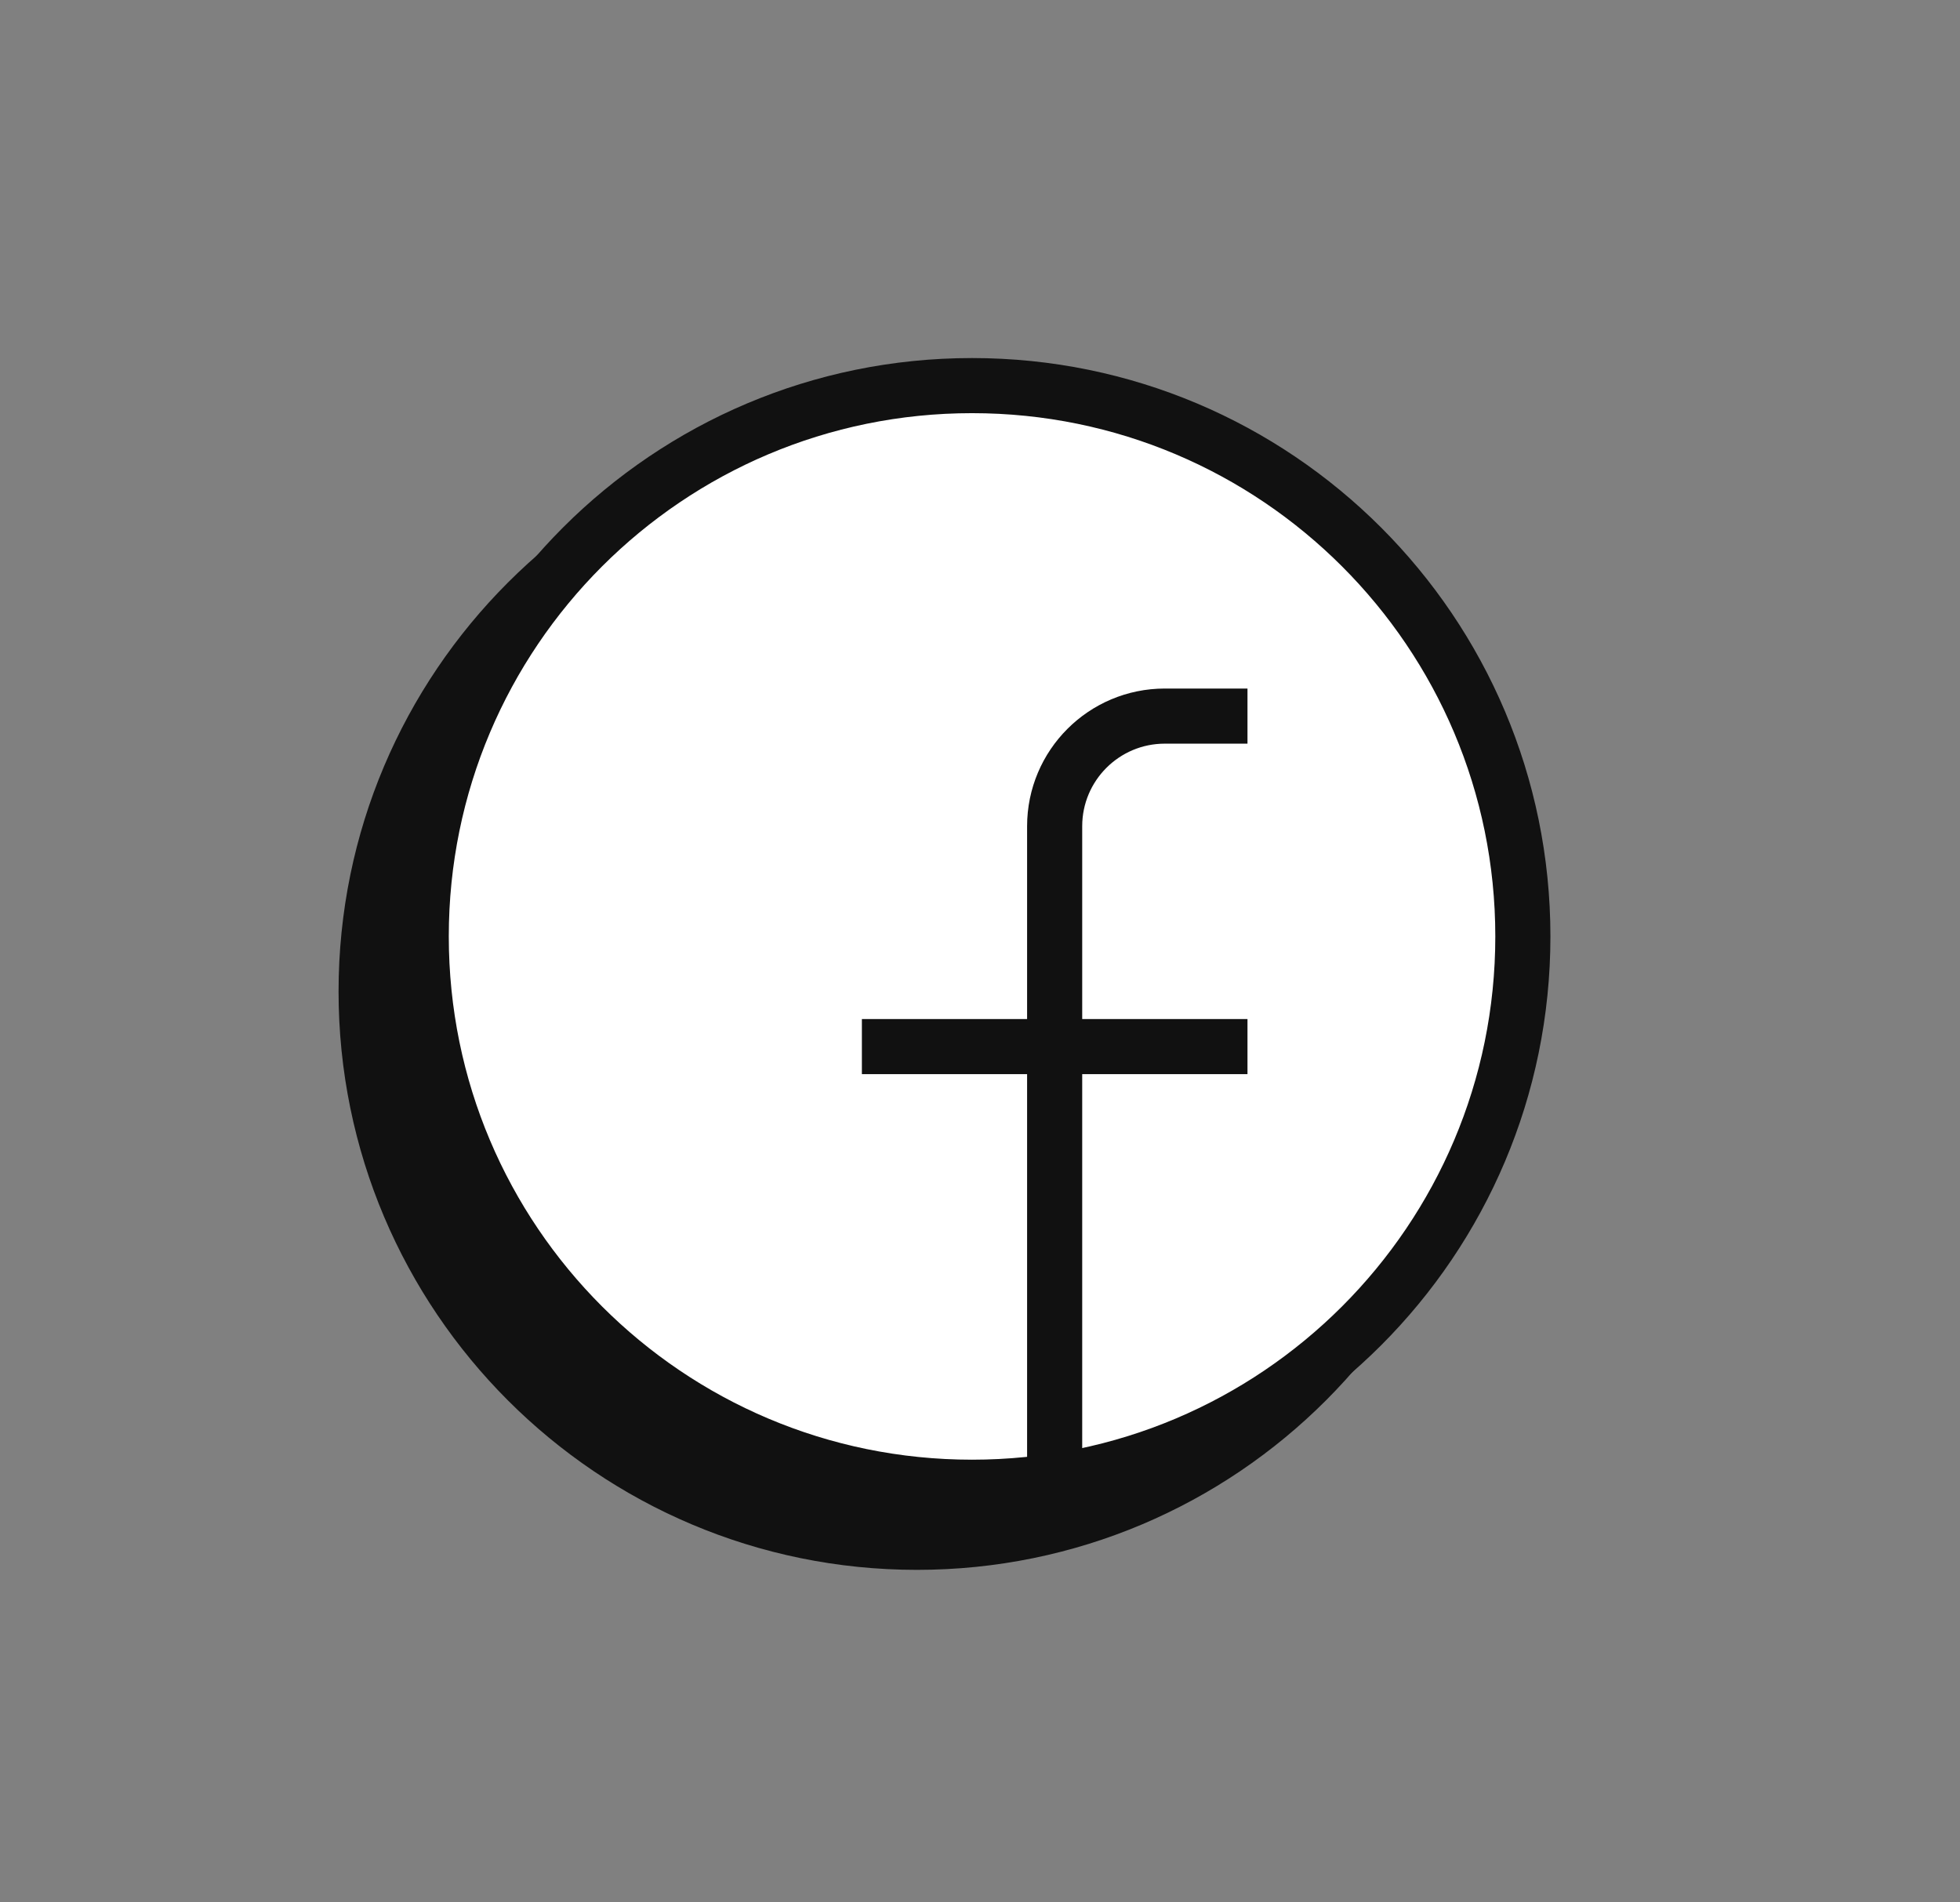
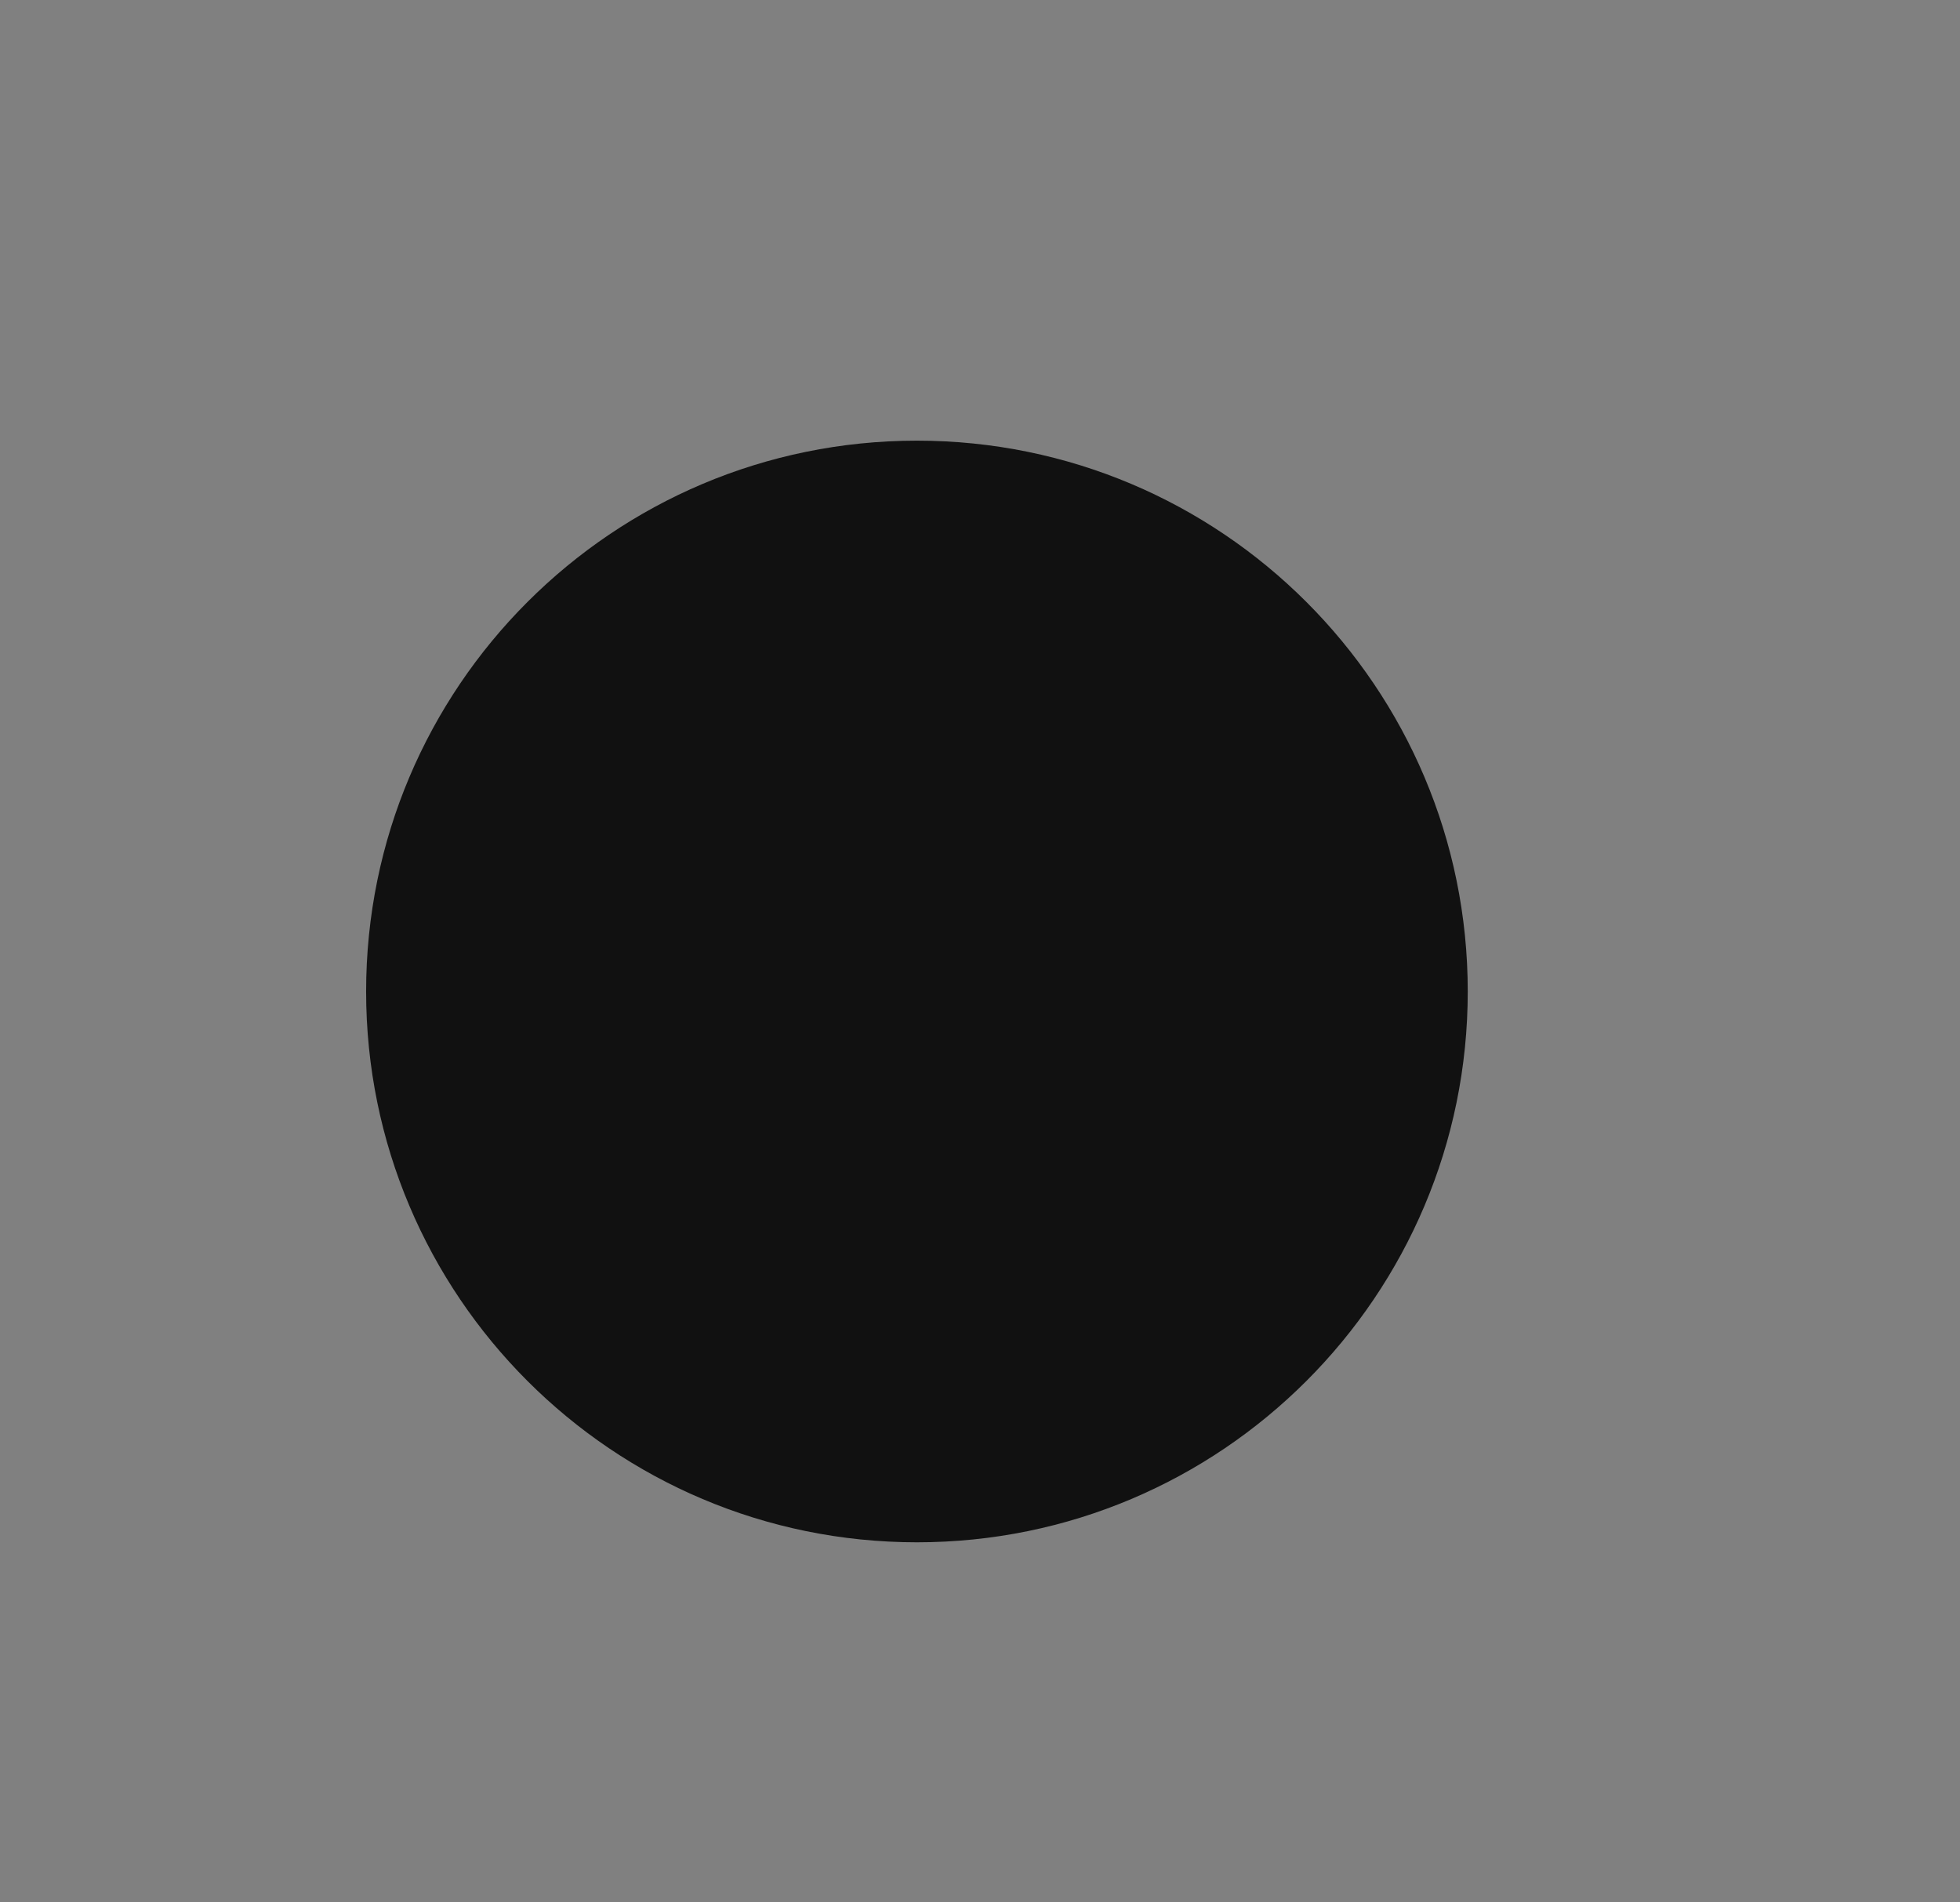
<svg xmlns="http://www.w3.org/2000/svg" width="34" height="33" viewBox="0 0 34 33" fill="none">
  <rect x="0" y="0" width="34" height="33" fill="#808080" stroke="none" />
  <path d="M6.351 17.199C6.351 22.476 10.629 26.754 15.906 26.754C21.183 26.754 25.461 22.476 25.461 17.199C25.461 11.922 21.183 7.644 15.906 7.644C10.629 7.644 6.351 11.922 6.351 17.199Z" fill="#111111" />
-   <path d="M15.906 26.754C10.629 26.754 6.351 22.476 6.351 17.199C6.351 11.922 10.629 7.644 15.906 7.644C21.183 7.644 25.461 11.922 25.461 17.199C25.461 22.476 21.183 26.754 15.906 26.754ZM15.906 26.754V15.288C15.906 14.233 16.762 13.377 17.817 13.377H19.251M12.562 19.11H19.251" stroke="#111111" stroke-width="0.956" />
-   <path d="M7.307 16.244C7.307 21.521 11.585 25.799 16.862 25.799C22.139 25.799 26.417 21.521 26.417 16.244C26.417 10.966 22.139 6.689 16.862 6.689C11.585 6.689 7.307 10.966 7.307 16.244Z" fill="white" stroke="#111111" stroke-width="0.956" />
-   <path d="M18.295 25.799V14.333C18.295 13.277 19.151 12.422 20.206 12.422H21.64M14.951 18.155H21.64" stroke="#111111" stroke-width="0.956" />
</svg>